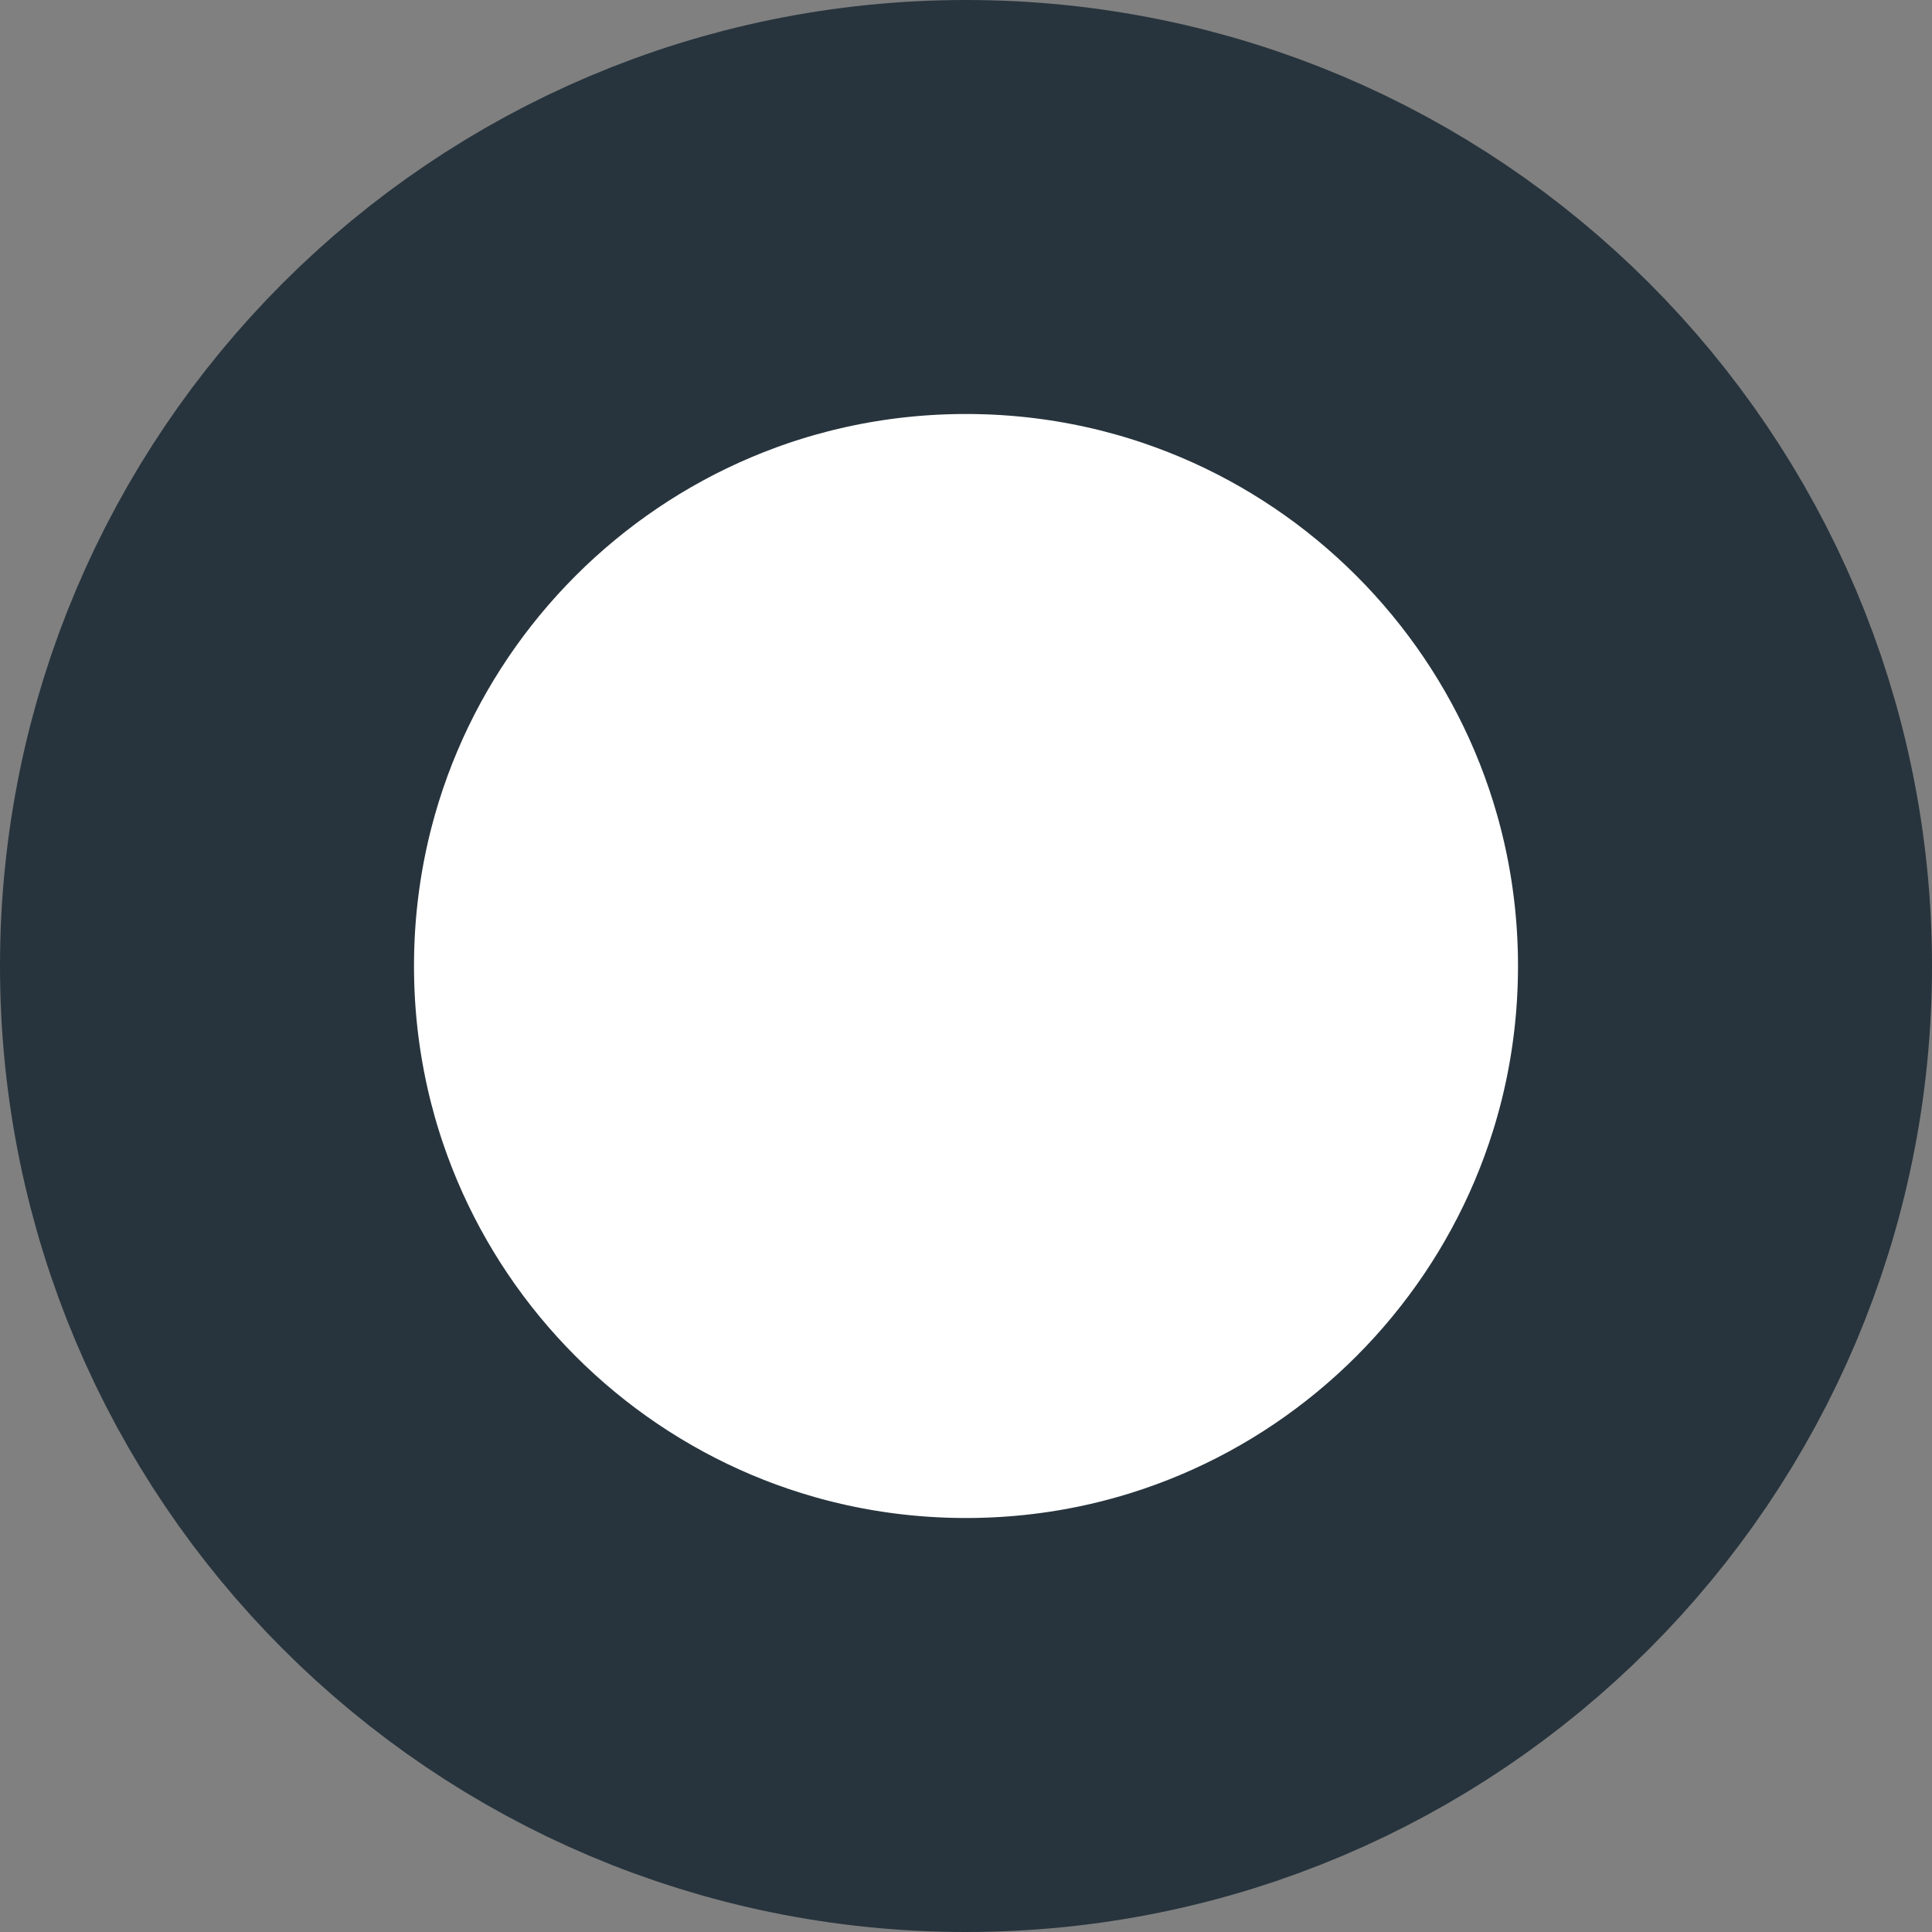
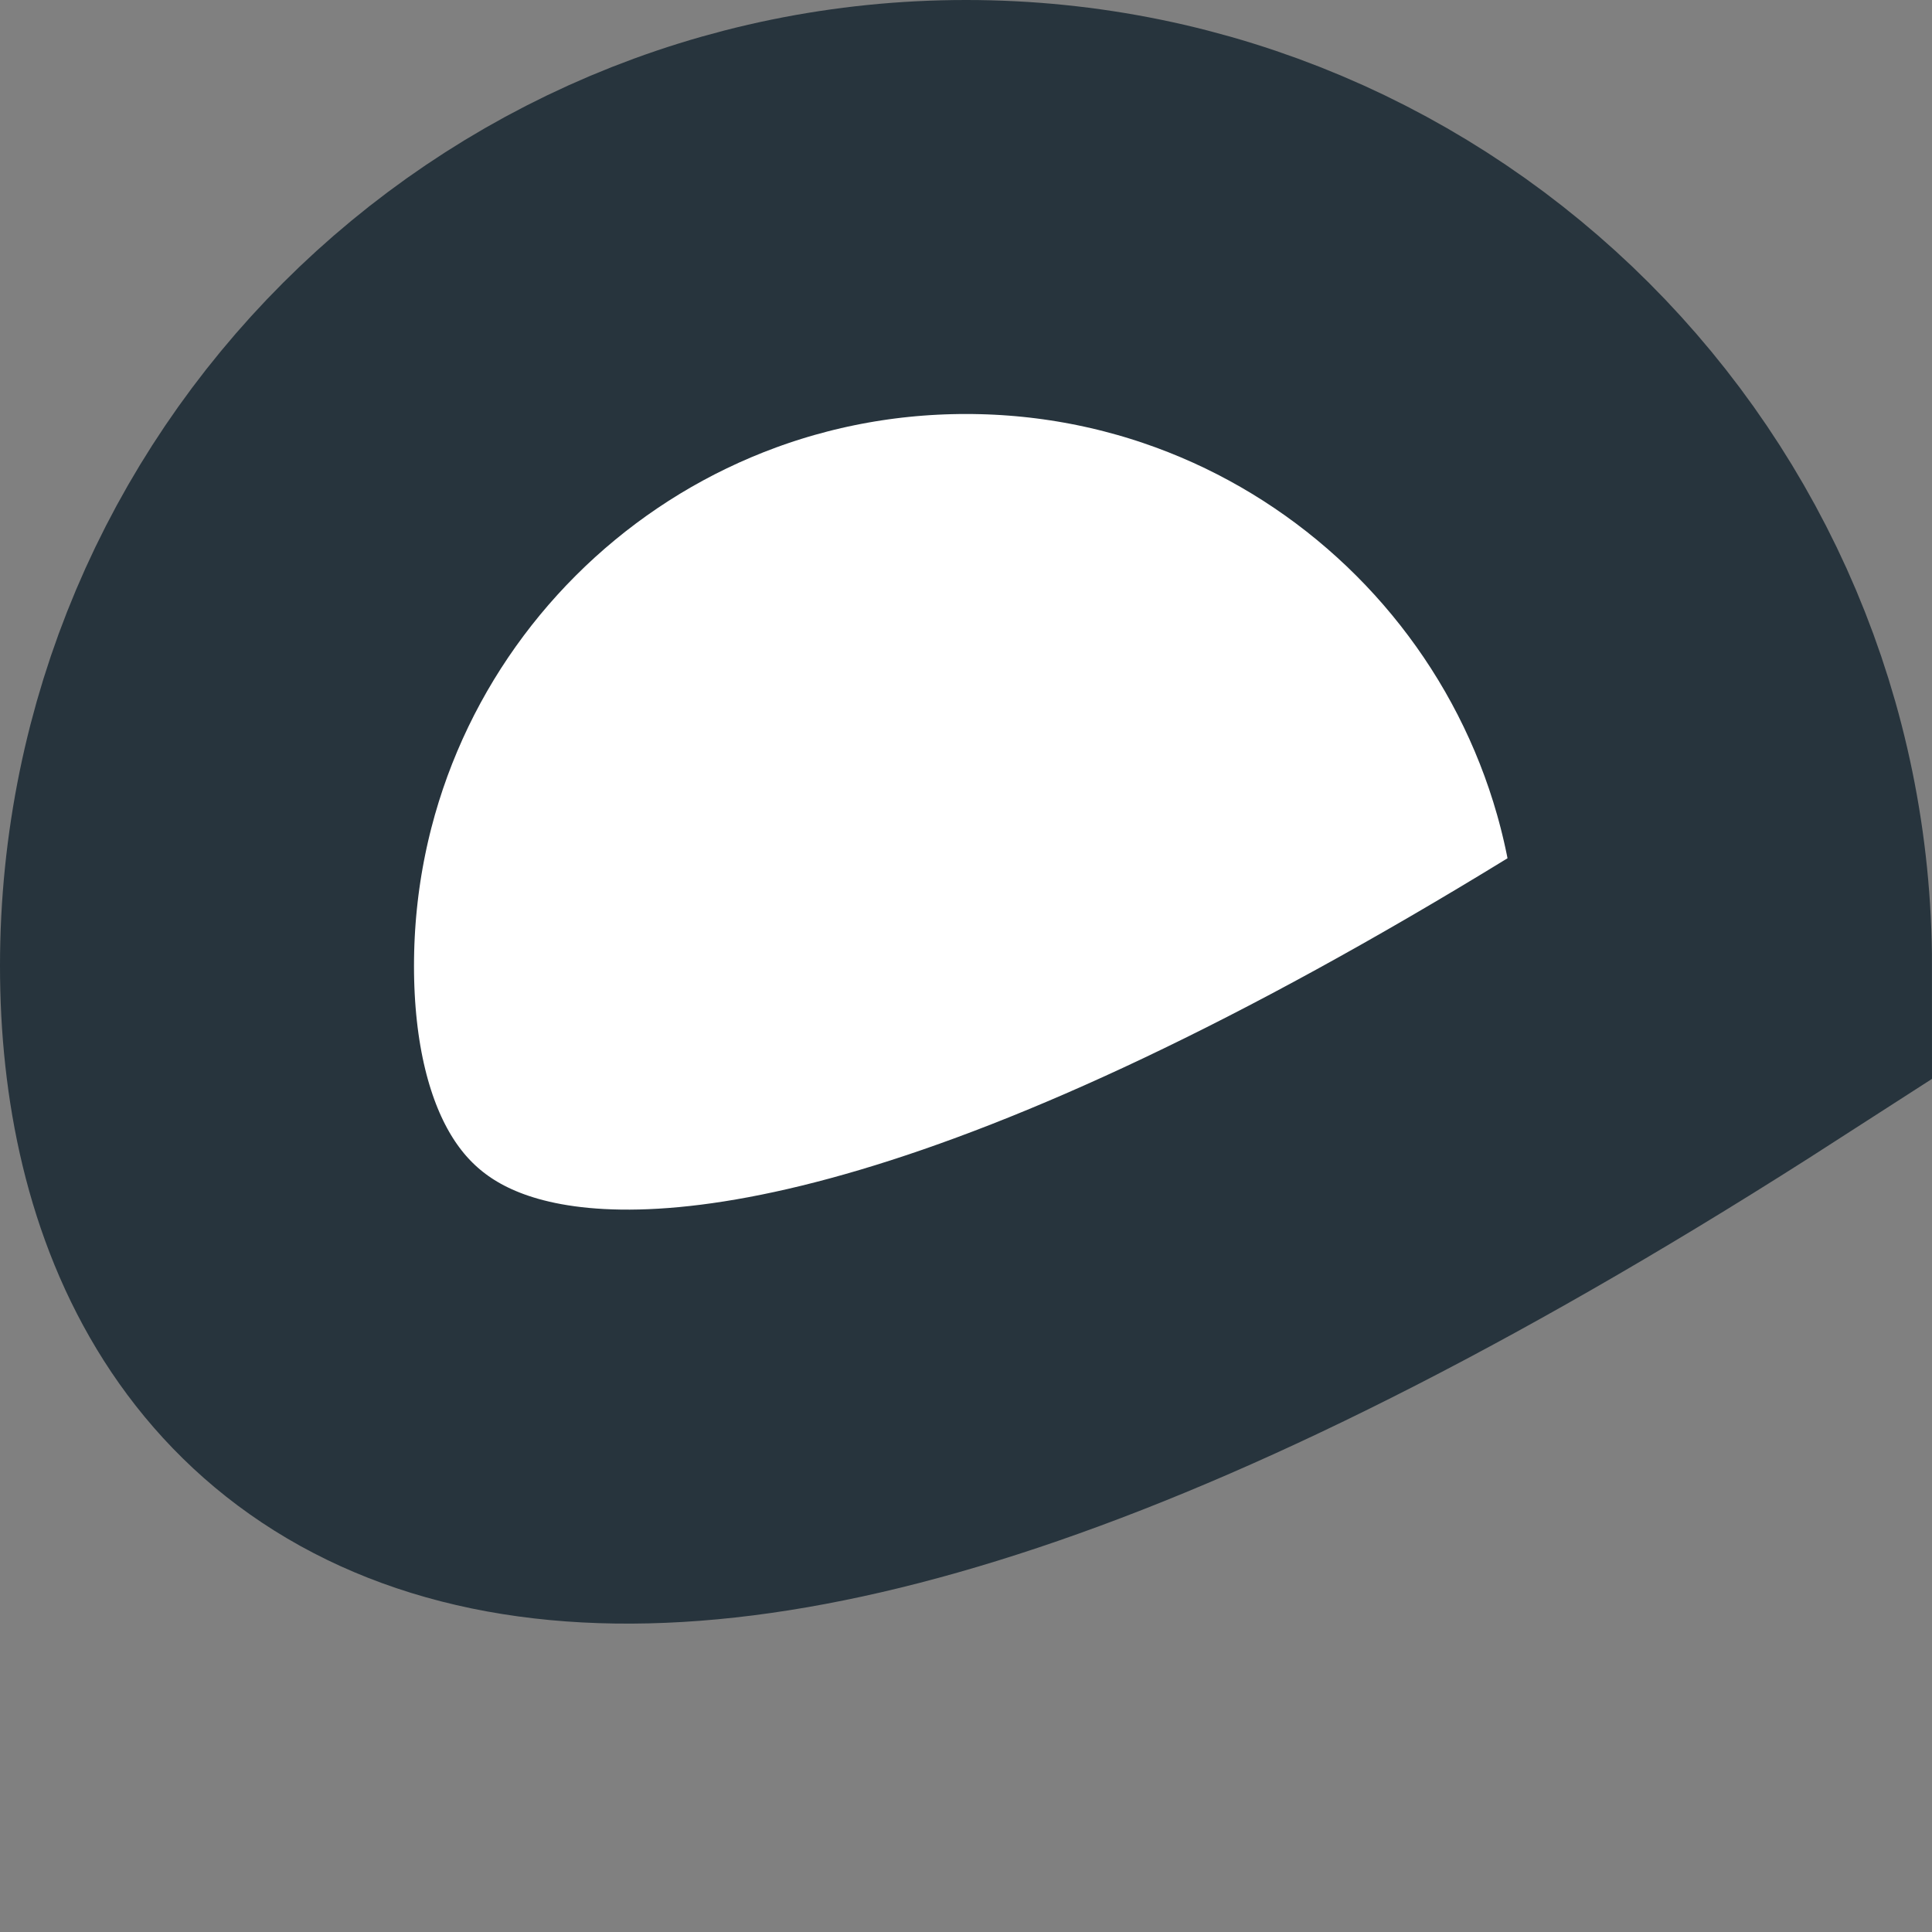
<svg xmlns="http://www.w3.org/2000/svg" height="4.667" width="4.667" preserveAspectRatio="none" viewBox="1.5 1.499 14 14">
  <rect x="1.5" y="1.499" width="14" height="14" fill="#808080" stroke="none" />
-   <path fill="#FFFFFF" fill-rule="nonzero" stroke="#27343D" stroke-width="3" stroke-linecap="butt" stroke-linejoin="miter" d="M8.5 2.999C11.537 2.999 14 5.462 14 8.499C14 11.536 11.537 13.999 8.5 13.999C5.462 13.999 3 11.536 3 8.499C3 5.462 5.462 2.999 8.5 2.999 Z">
+   <path fill="#FFFFFF" fill-rule="nonzero" stroke="#27343D" stroke-width="3" stroke-linecap="butt" stroke-linejoin="miter" d="M8.5 2.999C11.537 2.999 14 5.462 14 8.499C5.462 13.999 3 11.536 3 8.499C3 5.462 5.462 2.999 8.5 2.999 Z">
   </path>
</svg>